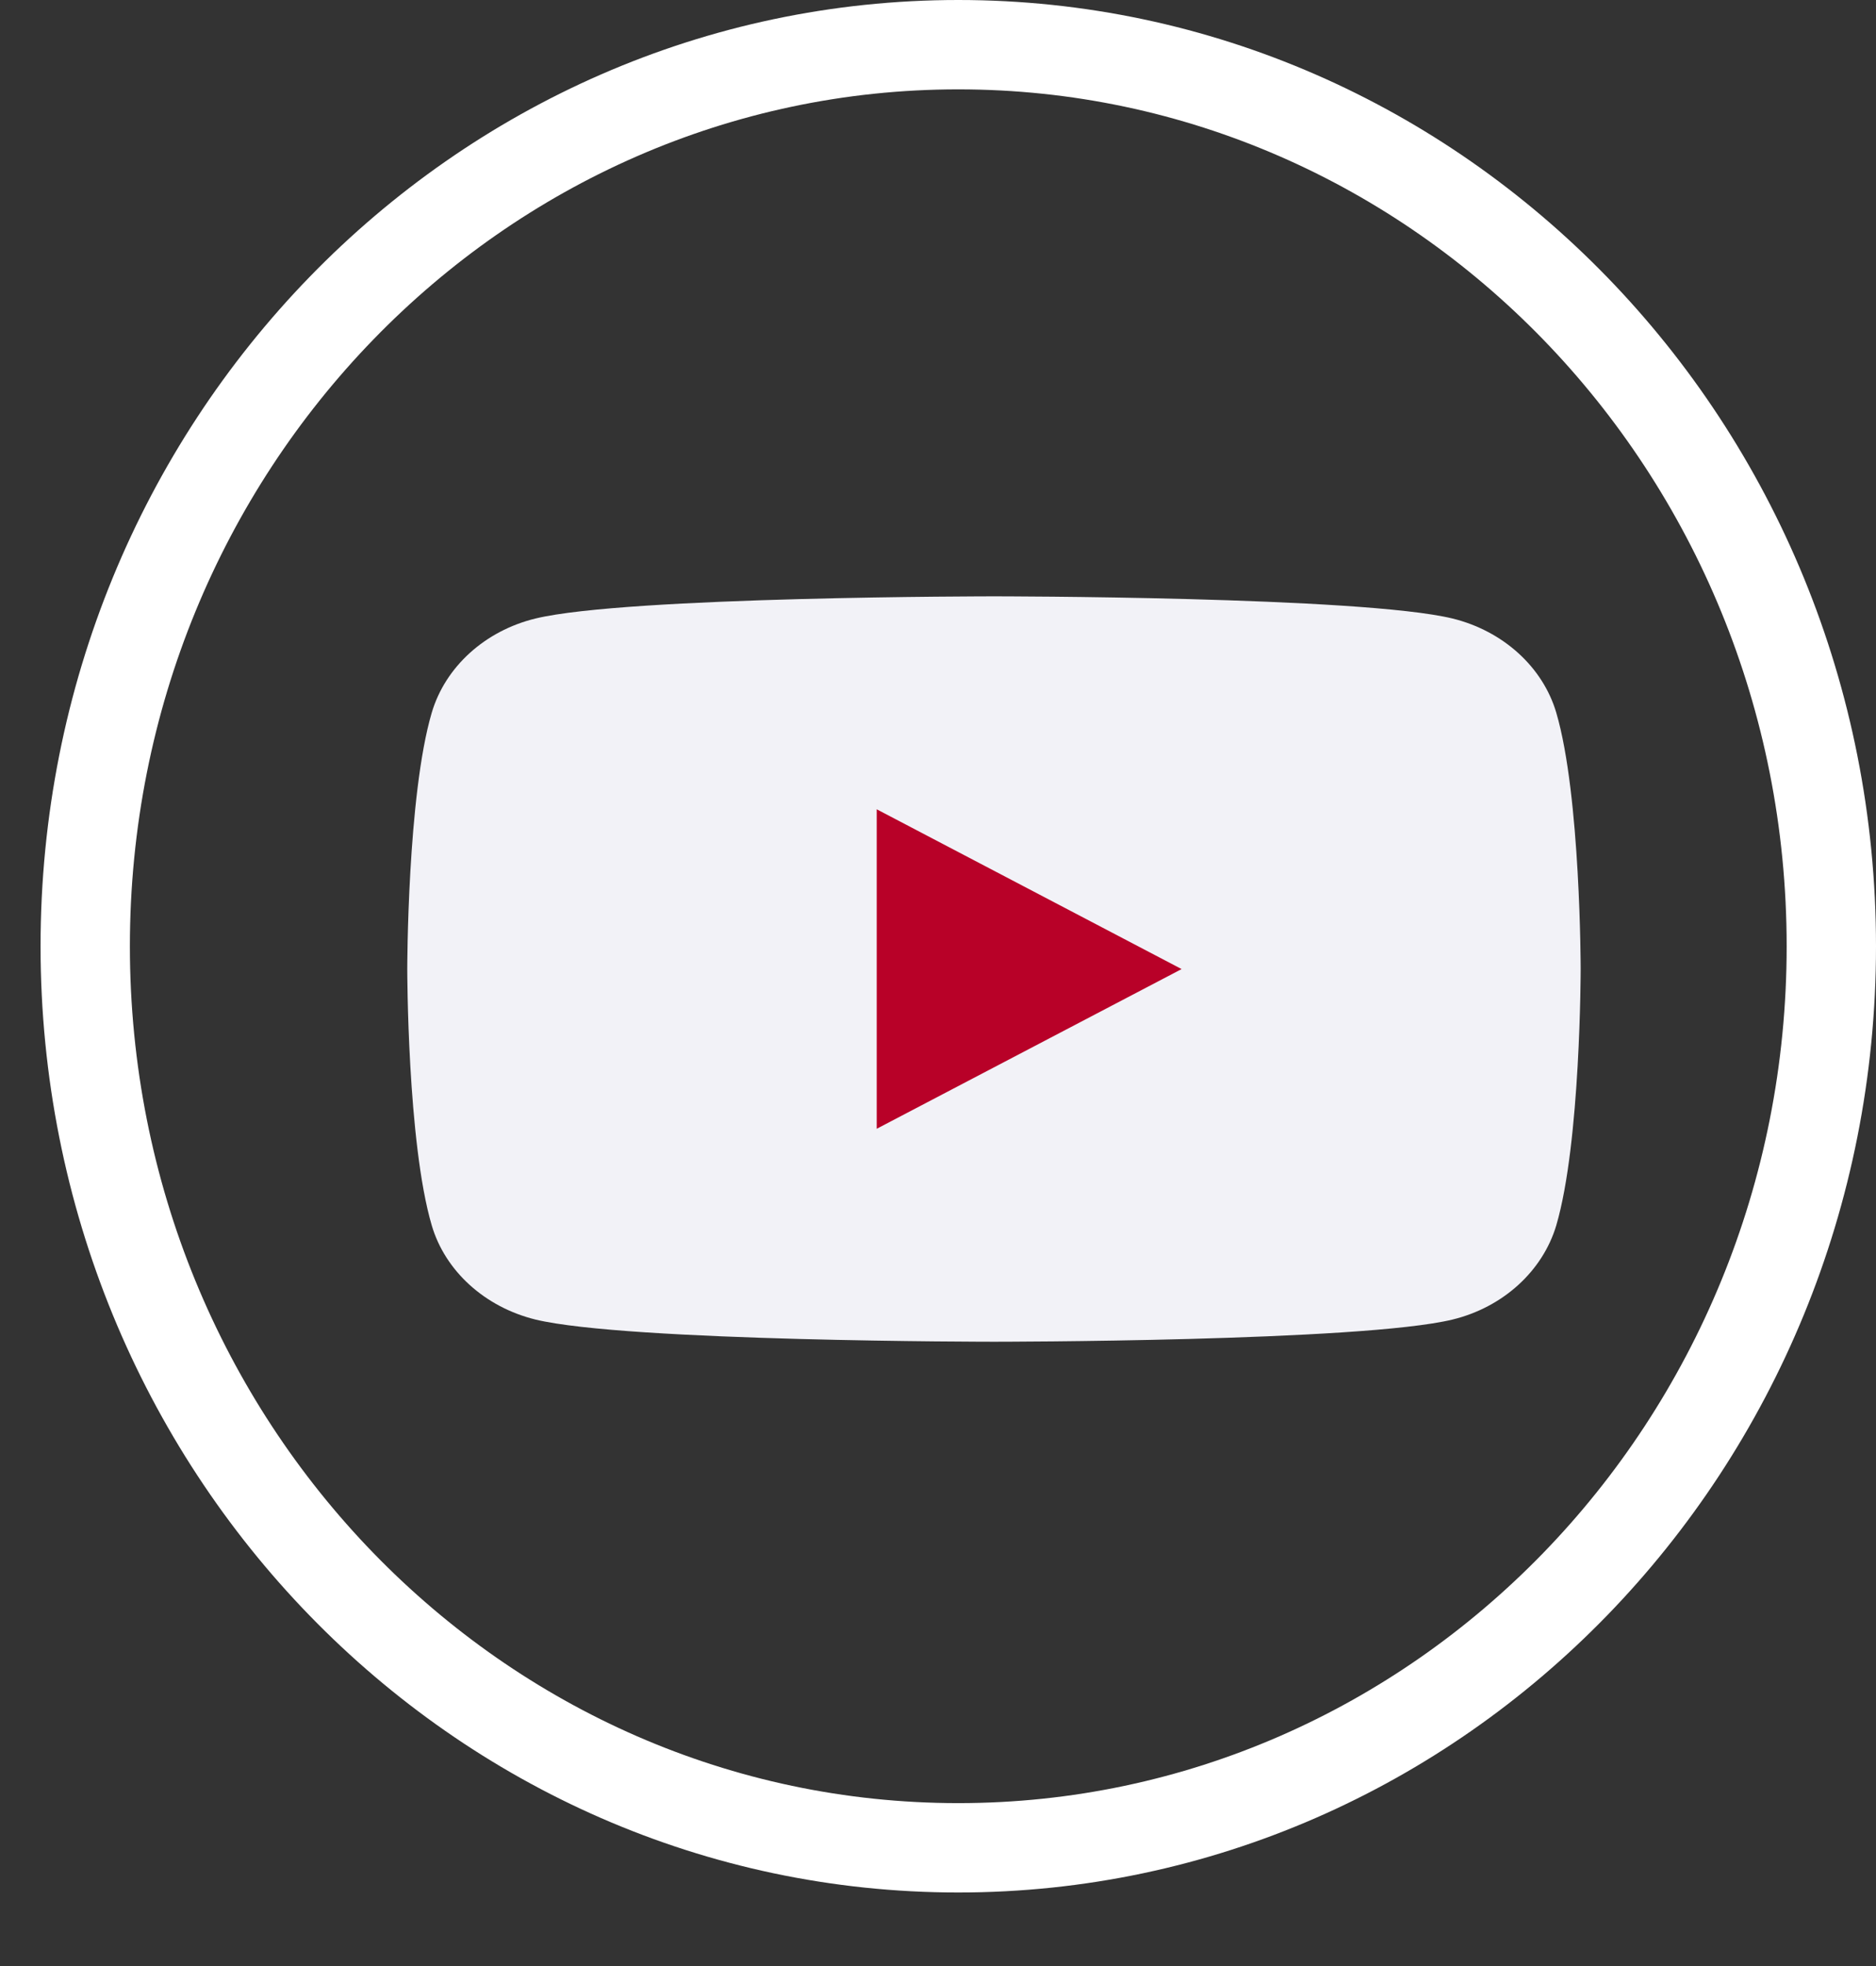
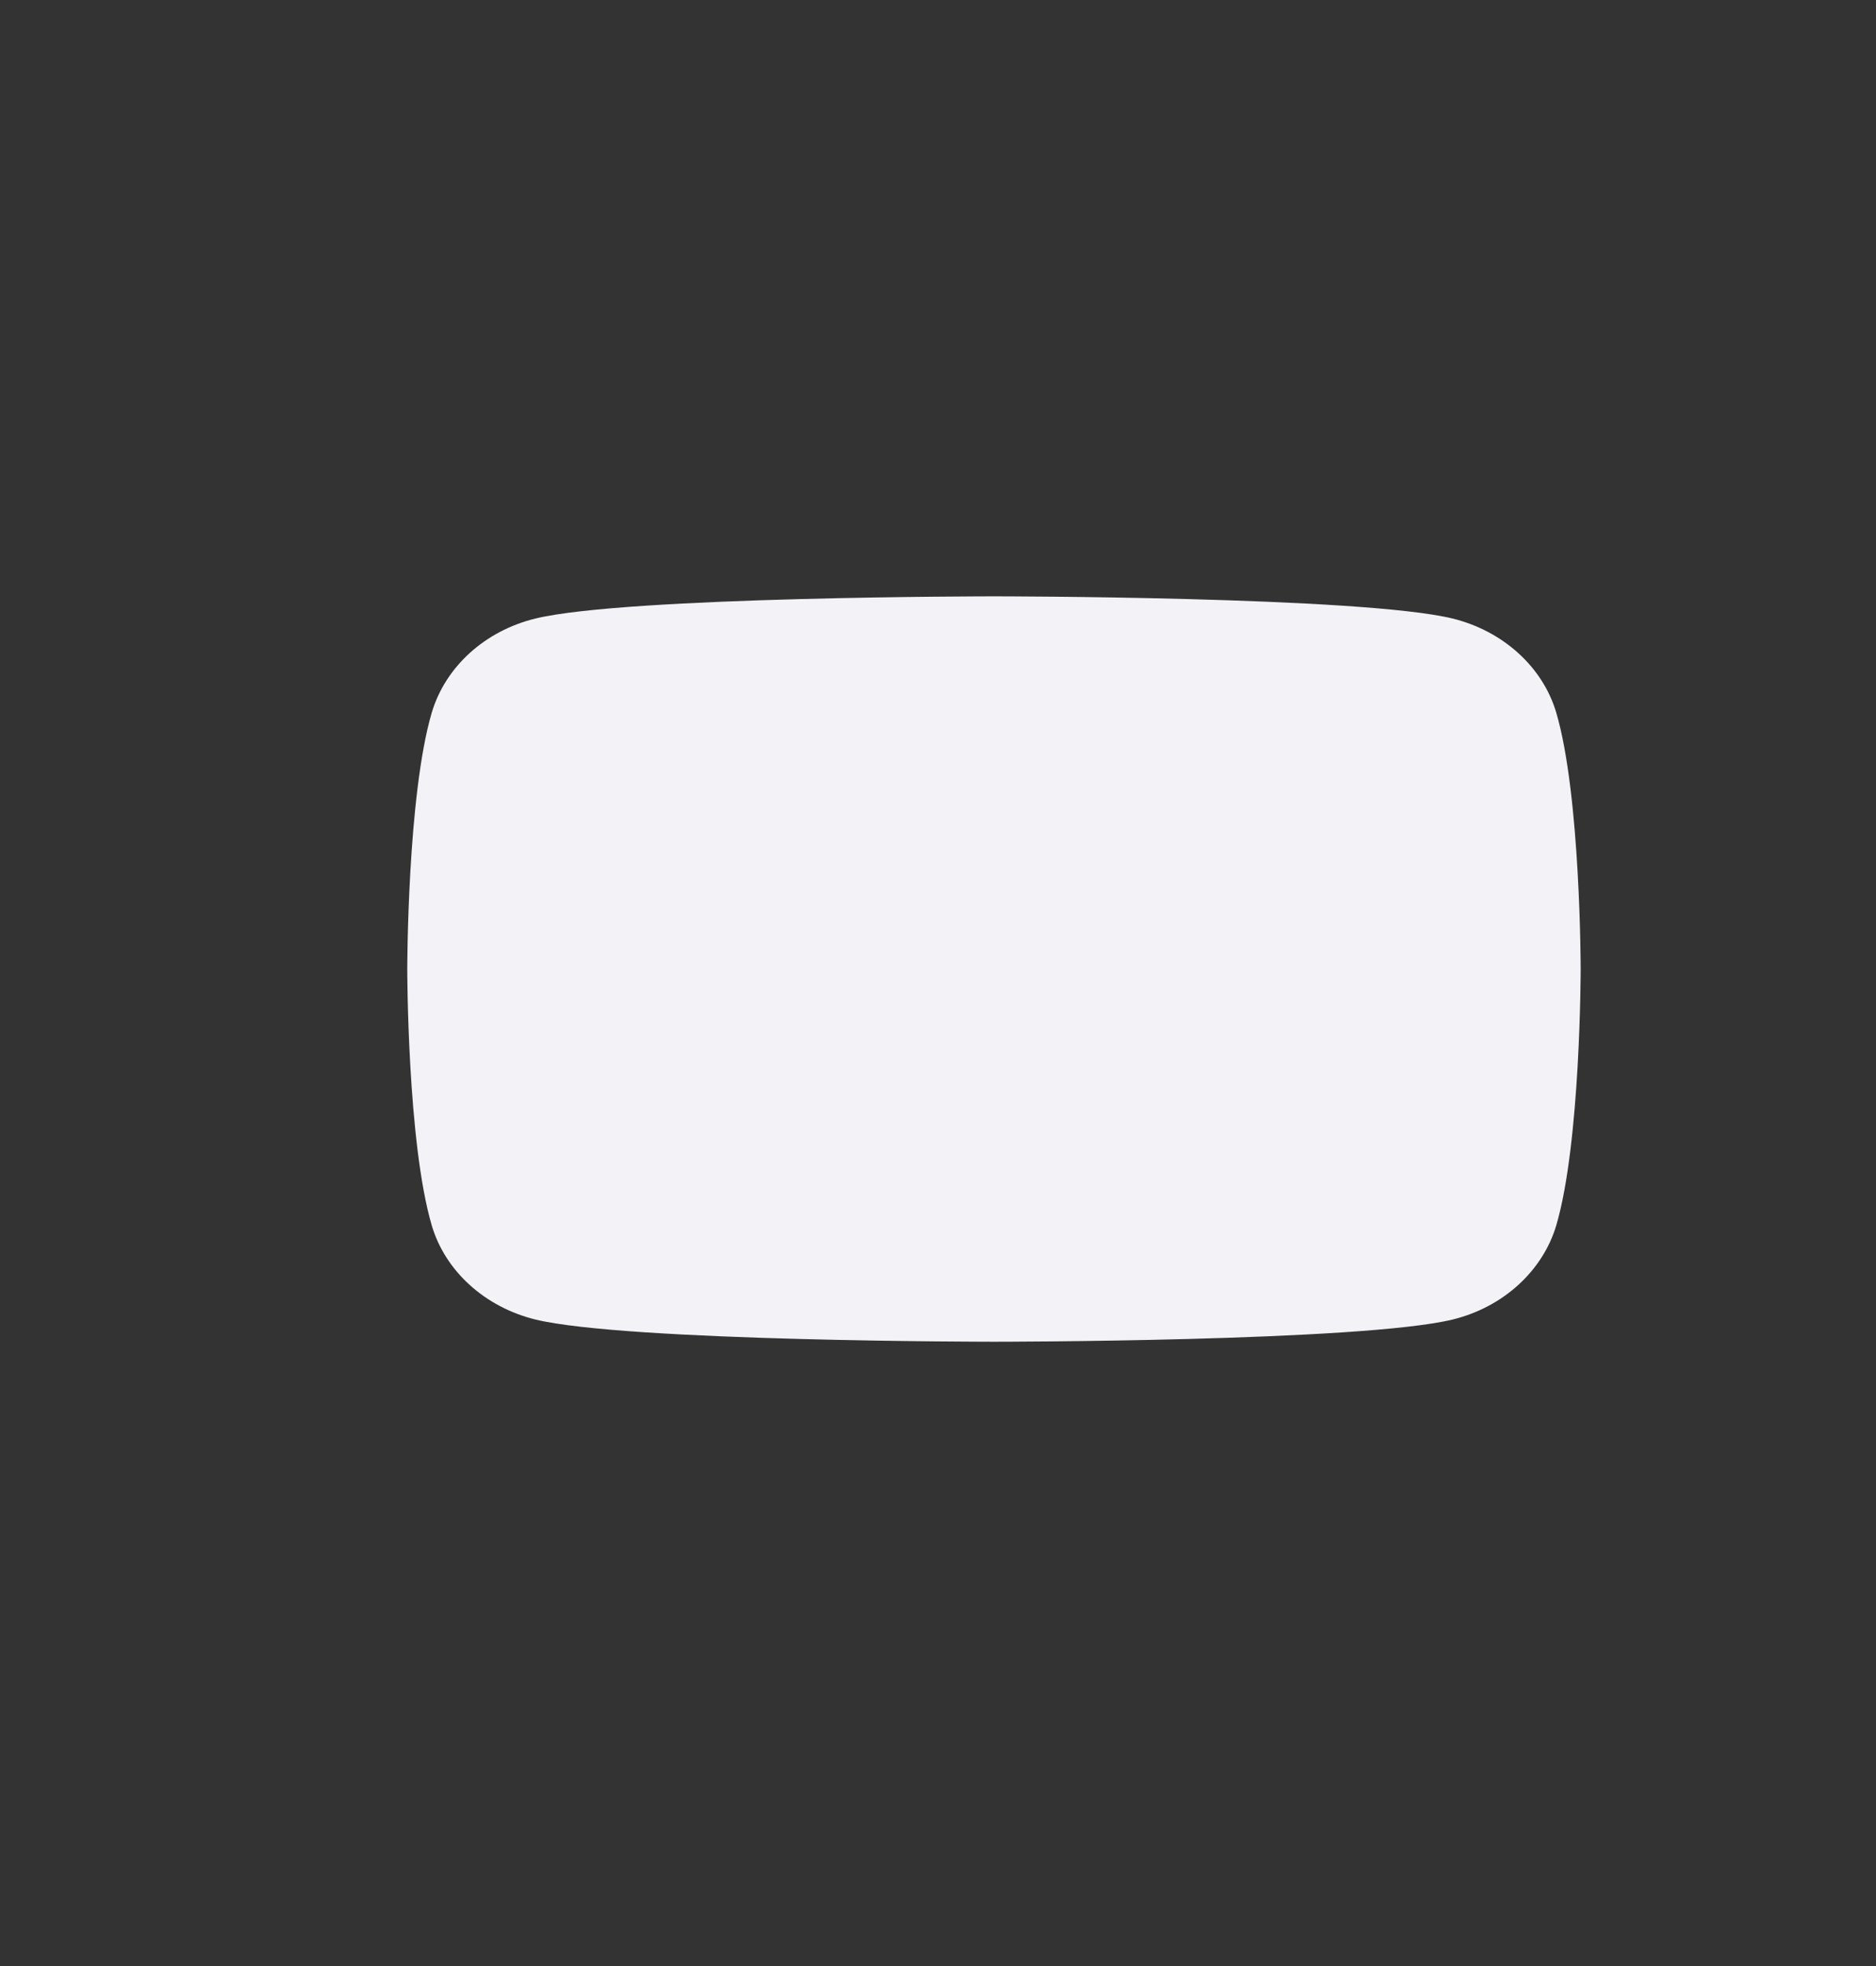
<svg xmlns="http://www.w3.org/2000/svg" width="21" height="22" viewBox="0 0 21 22" fill="none">
  <rect x="0" y="0" width="21" height="22" fill="#333333" stroke="none" />
-   <path d="M10.727 0.5C16.11 0.5 20.5 5.003 20.5 10.589C20.5 16.175 16.11 20.677 10.727 20.677C5.344 20.677 0.955 16.175 0.954 10.589C0.954 5.003 5.344 0.5 10.727 0.5Z" stroke="white" />
  <path d="M17.421 7.975C17.27 7.463 16.825 7.06 16.259 6.921C15.235 6.673 11.127 6.673 11.127 6.673C11.127 6.673 7.021 6.673 5.995 6.921C5.43 7.058 4.985 7.461 4.833 7.975C4.559 8.904 4.559 10.844 4.559 10.844C4.559 10.844 4.559 12.783 4.833 13.712C4.983 14.223 5.428 14.627 5.995 14.766C7.021 15.014 11.127 15.014 11.127 15.014C11.127 15.014 15.235 15.014 16.259 14.766C16.823 14.629 17.268 14.225 17.421 13.712C17.694 12.783 17.694 10.844 17.694 10.844C17.694 10.844 17.694 8.904 17.421 7.975Z" fill="#F2F2F7" />
-   <path d="M9.814 12.631L13.227 10.844L9.814 9.056V12.631Z" fill="#B80128" />
</svg>